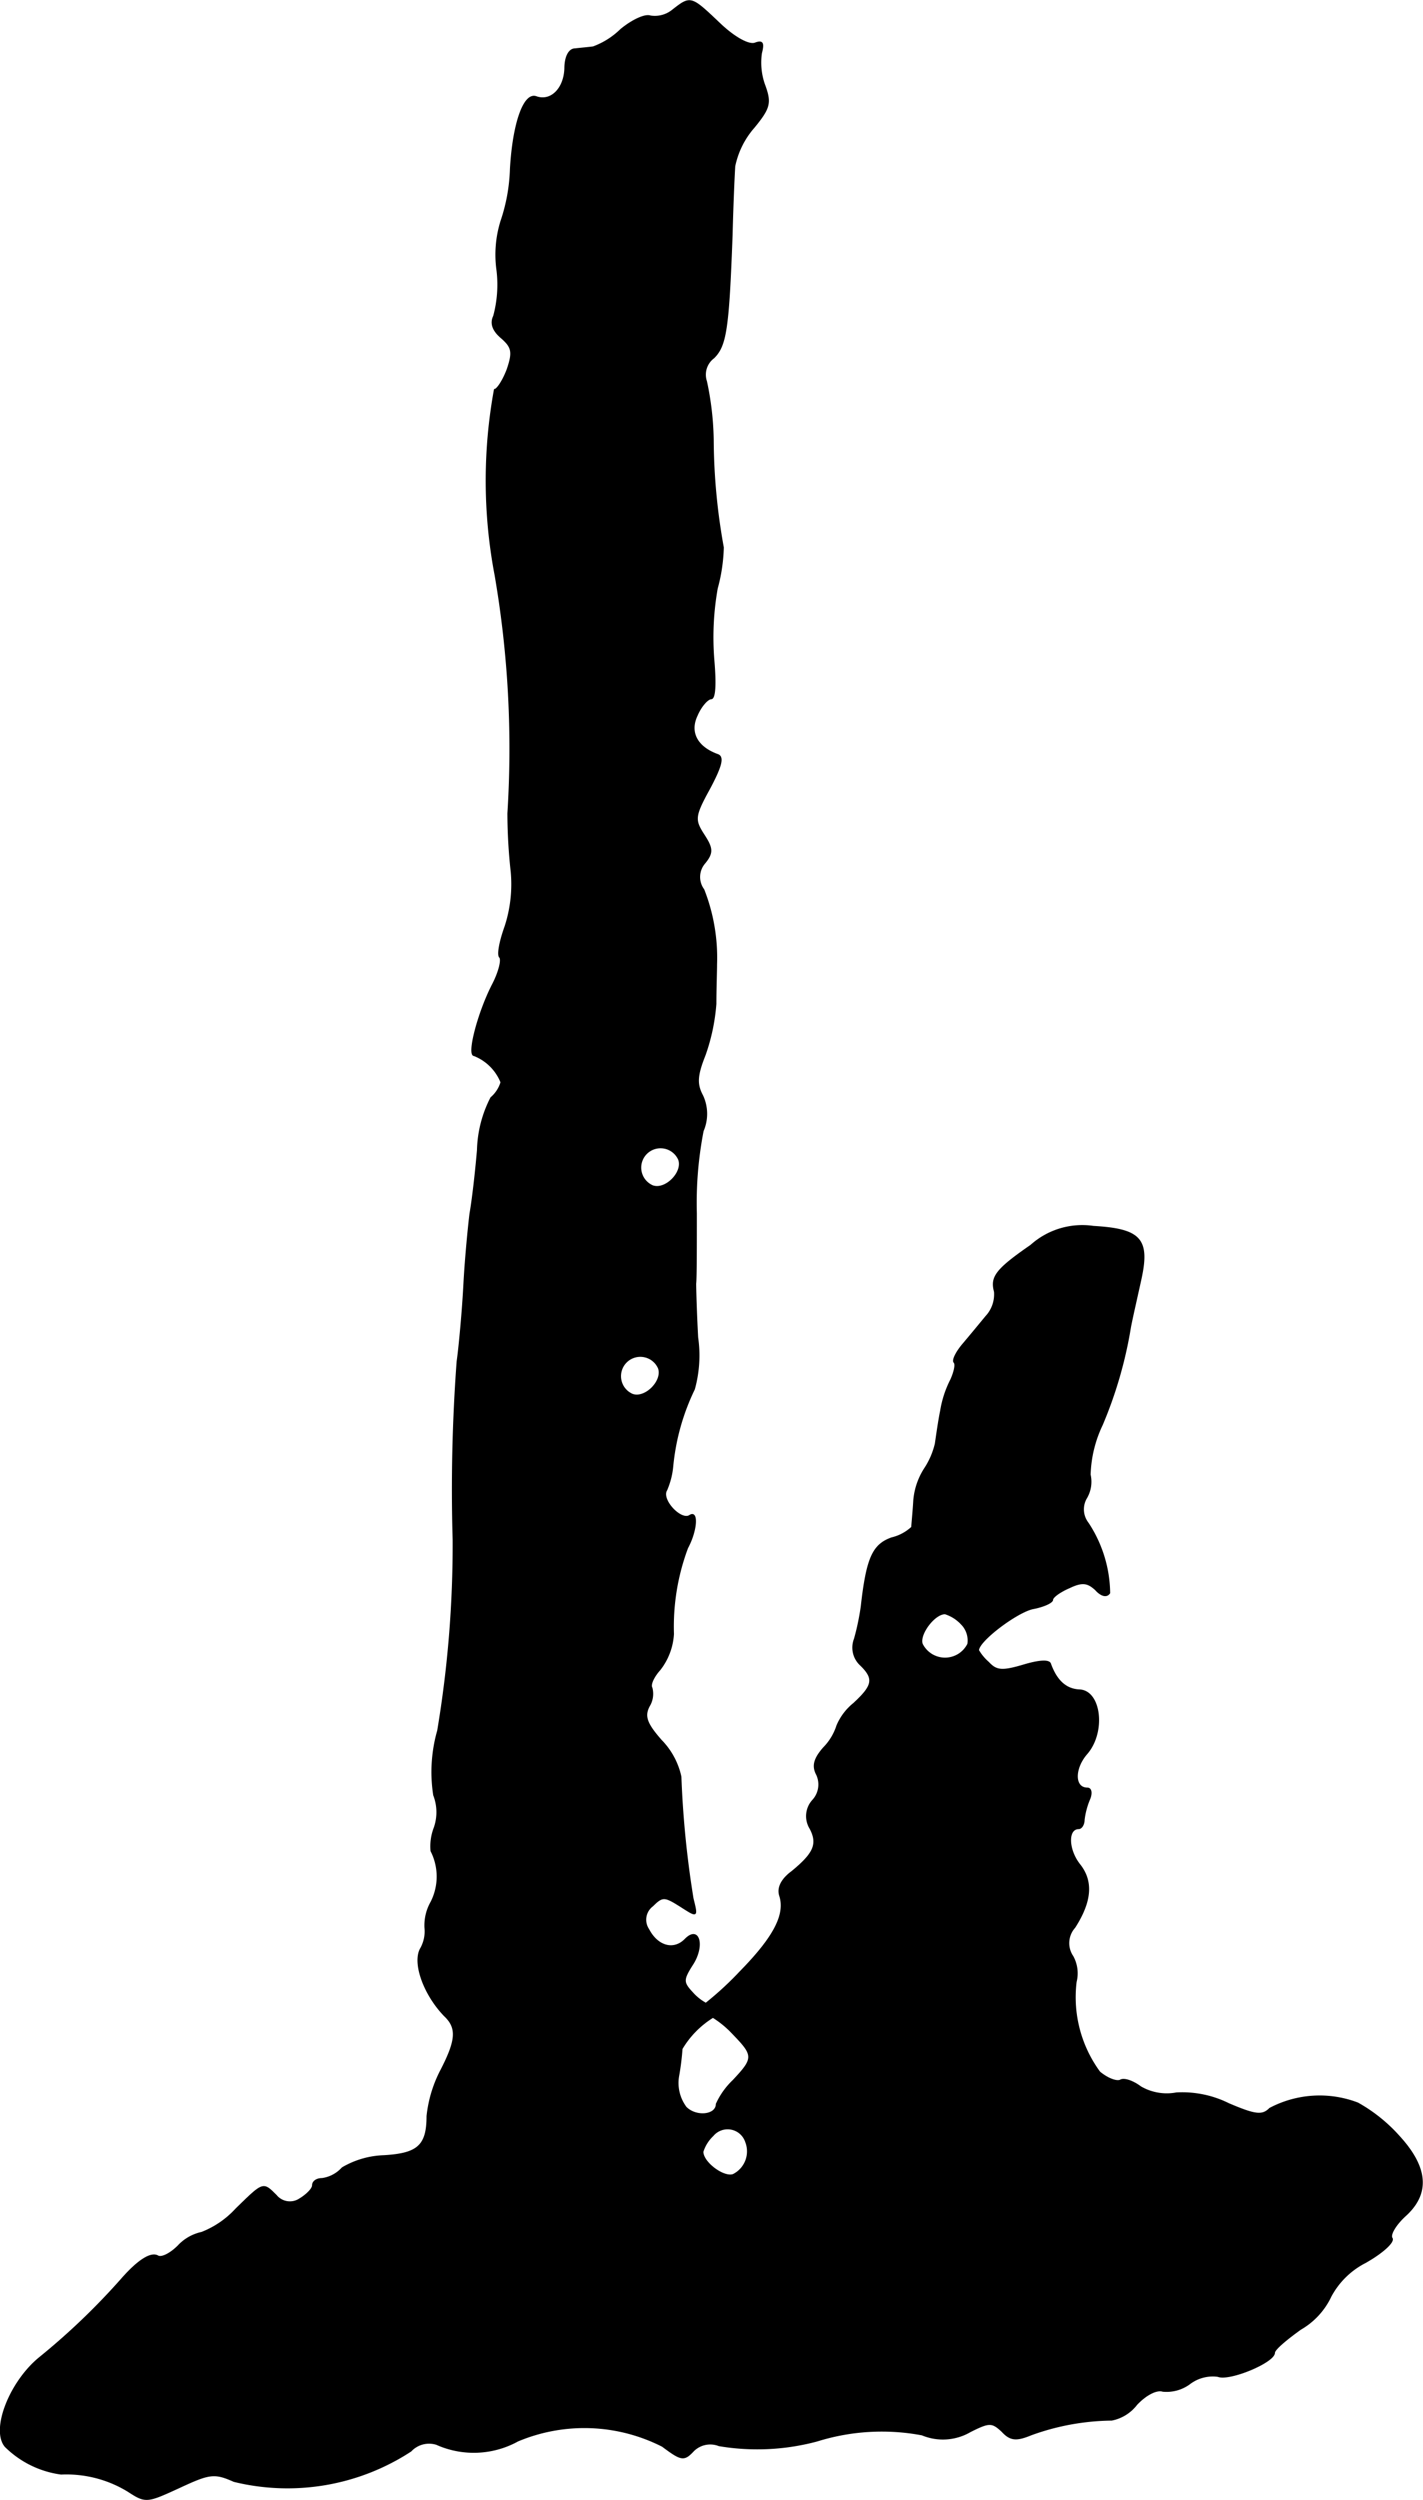
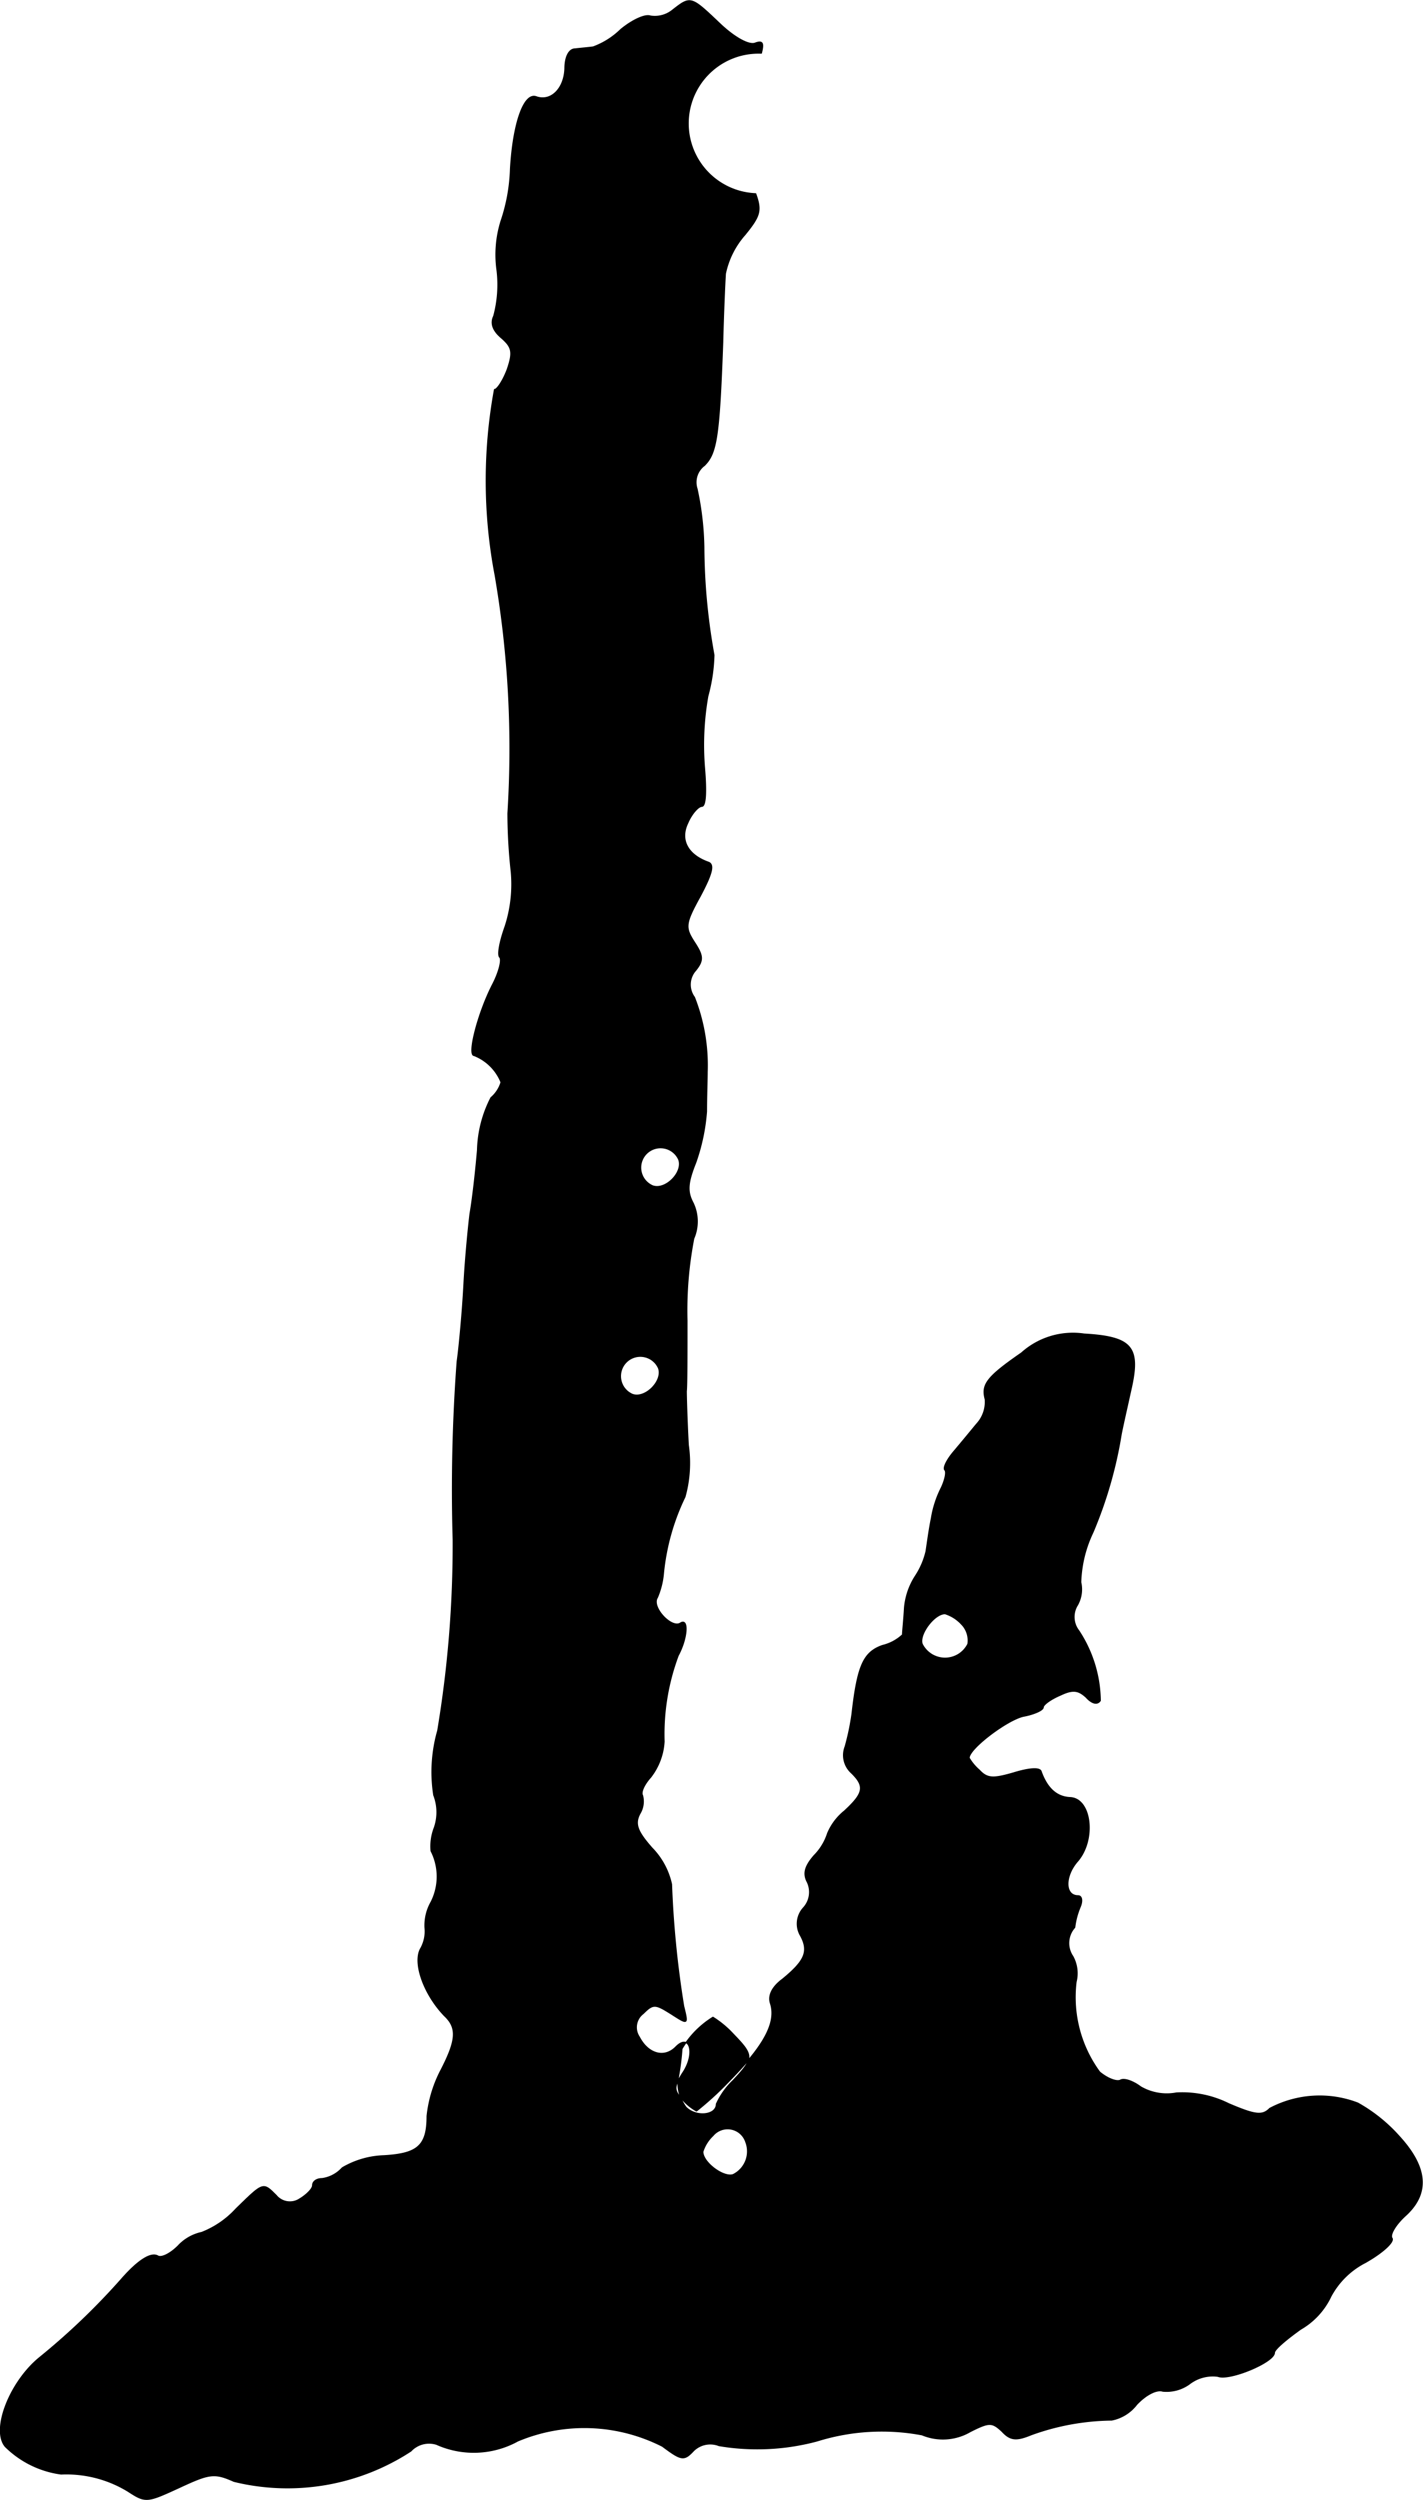
<svg xmlns="http://www.w3.org/2000/svg" version="1.1" width="4.52mm" height="7.941mm" viewBox="0 0 12.814 22.509">
  <defs>
    <style type="text/css">
      .a {
        stroke: #000;
        stroke-linecap: round;
        stroke-linejoin: round;
        stroke-width: 0.01px;
      }
    </style>
  </defs>
-   <path class="a" d="M6.057.089a.253.253,0,0,1-.2.054c-.048-.018-.164.036-.267.121a.7.7,0,0,1-.248.157c-.042.006-.115.012-.164.018-.055,0-.091.073-.091.176-.006.182-.127.303-.26.254-.109-.036-.206.236-.23.648a1.608,1.608,0,0,1-.085.472A1.018,1.018,0,0,0,4.476,2.433a1.085,1.085,0,0,1-.03.412c-.03.061-.012.127.067.194.097.085.109.127.055.285-.036.097-.091.182-.115.182a4.559,4.559,0,0,0,.006,1.672,9.202,9.202,0,0,1,.115,2.144,4.931,4.931,0,0,0,.03.527,1.227,1.227,0,0,1-.055.491c-.048.133-.073.26-.048.279.018.024-.006.127-.061.236-.133.254-.236.648-.17.648A.433.433,0,0,1,4.512,9.744a.296.296,0,0,1-.091.139A1.087,1.087,0,0,0,4.3,10.355c-.018.212-.048.466-.067.569-.012.097-.042.388-.055.636s-.042.563-.061.697a15.602,15.602,0,0,0-.036,1.605,10.131,10.131,0,0,1-.139,1.72,1.363,1.363,0,0,0-.036.581.424.424,0,0,1,.006.291.466.466,0,0,0-.03.212.507.507,0,0,1,0,.46.427.427,0,0,0-.055.23.314.314,0,0,1-.042.194c-.067.133.036.412.218.6.115.109.109.218-.036.497a1.153,1.153,0,0,0-.121.406c0,.267-.085.339-.388.357a.791.791,0,0,0-.376.109.301.301,0,0,1-.182.097c-.048,0-.085.024-.085.061,0,.03-.055.085-.115.121a.159.159,0,0,1-.212-.03c-.121-.121-.115-.121-.363.121a.827.827,0,0,1-.309.212.407.407,0,0,0-.212.121c-.073.073-.151.109-.182.091-.061-.036-.176.036-.321.2a6.16,6.16,0,0,1-.745.715c-.267.218-.436.648-.309.8a.882.882,0,0,0,.503.248,1.062,1.062,0,0,1,.606.157c.157.103.17.097.46-.036.273-.127.315-.133.491-.055a2.03,2.03,0,0,0,1.593-.273.224.224,0,0,1,.23-.061.822.822,0,0,0,.733-.03,1.548,1.548,0,0,1,1.302.048c.17.127.194.133.279.042a.214.214,0,0,1,.23-.048,2.076,2.076,0,0,0,.884-.042,1.952,1.952,0,0,1,.945-.055.489.489,0,0,0,.436-.03c.17-.085.194-.085.285,0,.073.079.127.085.26.03a2.184,2.184,0,0,1,.727-.133.375.375,0,0,0,.224-.139c.085-.091.182-.139.236-.121a.351.351,0,0,0,.242-.067.343.343,0,0,1,.254-.067c.103.042.509-.127.509-.212,0-.03.109-.121.236-.212a.671.671,0,0,0,.273-.297.727.727,0,0,1,.309-.303c.151-.085.26-.182.242-.218-.024-.03.03-.121.115-.2.224-.2.206-.436-.048-.715a1.443,1.443,0,0,0-.376-.303.96.96,0,0,0-.793.048c-.067.067-.127.061-.369-.042a.939.939,0,0,0-.472-.097.468.468,0,0,1-.321-.055c-.073-.055-.151-.079-.182-.061s-.115-.012-.188-.073a1.139,1.139,0,0,1-.212-.812.317.317,0,0,0-.03-.23.211.211,0,0,1,.018-.26c.151-.236.164-.418.042-.569-.103-.133-.109-.321-.006-.321.024,0,.048-.036.048-.079a.68.68,0,0,1,.048-.182c.024-.055.018-.103-.018-.103-.121,0-.121-.176-.006-.309.17-.194.127-.569-.067-.575-.121-.006-.206-.085-.26-.236-.012-.036-.103-.03-.242.012-.188.055-.242.055-.315-.024a.438.438,0,0,1-.091-.109c0-.085.345-.345.491-.376.097-.018.176-.055.176-.079s.067-.073.151-.109c.115-.055.164-.048.236.018.055.061.103.067.127.03a1.169,1.169,0,0,0-.194-.63.201.201,0,0,1-.012-.23.289.289,0,0,0,.03-.206,1.114,1.114,0,0,1,.109-.448,3.823,3.823,0,0,0,.254-.878c.012-.067.055-.254.091-.418.085-.376.006-.466-.424-.491a.693.693,0,0,0-.563.17c-.315.218-.363.285-.327.418a.293.293,0,0,1-.079.224c-.055.067-.145.176-.206.248s-.097.145-.079.164,0,.091-.03.157a.941.941,0,0,0-.091.279c-.018.085-.036.218-.048.297a.695.695,0,0,1-.097.224.626.626,0,0,0-.097.285c-.006.109-.018.218-.018.242a.405.405,0,0,1-.182.097c-.17.061-.224.182-.273.618a2.249,2.249,0,0,1-.061.291.214.214,0,0,0,.048.23c.133.127.121.188-.055.351a.515.515,0,0,0-.151.2.501.501,0,0,1-.121.2c-.085.097-.103.164-.061.242a.21.21,0,0,1-.036.23.212.212,0,0,0-.024.254c.073.139.036.224-.164.388-.091.067-.133.145-.109.218.055.17-.055.376-.357.684a2.914,2.914,0,0,1-.309.285.45.45,0,0,1-.121-.097c-.085-.091-.085-.115-.006-.242.121-.176.067-.369-.061-.236-.103.103-.248.061-.327-.091a.155.155,0,0,1,.036-.212c.091-.091.109-.085.254.006.151.097.151.097.109-.073a8.814,8.814,0,0,1-.109-1.096.671.671,0,0,0-.176-.327c-.133-.151-.157-.218-.109-.309a.212.212,0,0,0,.024-.164c-.018-.03.018-.103.073-.164a.577.577,0,0,0,.121-.321,2.022,2.022,0,0,1,.127-.775c.085-.157.097-.345.018-.291-.079.048-.26-.145-.206-.23a.706.706,0,0,0,.055-.218,2.028,2.028,0,0,1,.194-.69,1.139,1.139,0,0,0,.03-.466c-.012-.218-.018-.436-.018-.485.006-.048.006-.339.006-.636a3.4,3.4,0,0,1,.061-.739.388.388,0,0,0-.006-.321c-.055-.103-.048-.182.024-.363a1.785,1.785,0,0,0,.097-.46c0-.133.006-.291.006-.357a1.675,1.675,0,0,0-.115-.672.191.191,0,0,1,.012-.242c.073-.091.067-.133-.012-.254-.085-.133-.085-.164.055-.418.109-.206.127-.285.067-.303-.182-.067-.254-.2-.182-.351.036-.085.097-.151.127-.151.036,0,.042-.133.024-.345a2.533,2.533,0,0,1,.03-.648,1.548,1.548,0,0,0,.055-.369,5.54,5.54,0,0,1-.091-.969,2.685,2.685,0,0,0-.061-.527.189.189,0,0,1,.067-.212c.109-.109.133-.254.164-1.108.006-.248.018-.527.024-.618a.764.764,0,0,1,.176-.351c.139-.17.151-.218.097-.369A.596.596,0,0,1,6.856.477C6.88.386,6.868.362,6.802.386,6.747.41,6.614.337,6.481.21,6.22-.038,6.22-.038,6.057.089Zm.055,10.351c.042.115-.121.279-.236.236a.179.179,0,1,1,.236-.236Zm-.182,1.878c.042.115-.121.279-.236.236a.179.179,0,1,1,.236-.236ZM8.655,14.62a.209.209,0,0,1,.061.182.23.23,0,0,1-.412,0c-.03-.085.109-.273.206-.273A.338.338,0,0,1,8.655,14.62ZM6.602,18.314c.188.194.188.218,0,.418a.688.688,0,0,0-.151.212c0,.103-.182.121-.273.03a.366.366,0,0,1-.067-.285,2.261,2.261,0,0,0,.03-.242A.836.836,0,0,1,6.42,18.163.884.884,0,0,1,6.602,18.314Zm.115.975a.234.234,0,0,1-.115.291c-.085.03-.273-.109-.273-.206A.338.338,0,0,1,6.42,19.229a.172.172,0,0,1,.297.061Z" />
+   <path class="a" d="M6.057.089a.253.253,0,0,1-.2.054c-.048-.018-.164.036-.267.121a.7.7,0,0,1-.248.157c-.042.006-.115.012-.164.018-.055,0-.091.073-.091.176-.006.182-.127.303-.26.254-.109-.036-.206.236-.23.648a1.608,1.608,0,0,1-.085.472A1.018,1.018,0,0,0,4.476,2.433a1.085,1.085,0,0,1-.03.412c-.03.061-.012.127.067.194.097.085.109.127.055.285-.036.097-.091.182-.115.182a4.559,4.559,0,0,0,.006,1.672,9.202,9.202,0,0,1,.115,2.144,4.931,4.931,0,0,0,.03.527,1.227,1.227,0,0,1-.055.491c-.048.133-.073.26-.048.279.018.024-.006.127-.061.236-.133.254-.236.648-.17.648A.433.433,0,0,1,4.512,9.744a.296.296,0,0,1-.091.139A1.087,1.087,0,0,0,4.3,10.355c-.018.212-.048.466-.067.569-.012.097-.042.388-.055.636s-.042.563-.061.697a15.602,15.602,0,0,0-.036,1.605,10.131,10.131,0,0,1-.139,1.72,1.363,1.363,0,0,0-.036.581.424.424,0,0,1,.006.291.466.466,0,0,0-.03.212.507.507,0,0,1,0,.46.427.427,0,0,0-.055.23.314.314,0,0,1-.042.194c-.067.133.036.412.218.6.115.109.109.218-.036.497a1.153,1.153,0,0,0-.121.406c0,.267-.085.339-.388.357a.791.791,0,0,0-.376.109.301.301,0,0,1-.182.097c-.048,0-.085.024-.085.061,0,.03-.055.085-.115.121a.159.159,0,0,1-.212-.03c-.121-.121-.115-.121-.363.121a.827.827,0,0,1-.309.212.407.407,0,0,0-.212.121c-.073.073-.151.109-.182.091-.061-.036-.176.036-.321.2a6.16,6.16,0,0,1-.745.715c-.267.218-.436.648-.309.8a.882.882,0,0,0,.503.248,1.062,1.062,0,0,1,.606.157c.157.103.17.097.46-.036.273-.127.315-.133.491-.055a2.03,2.03,0,0,0,1.593-.273.224.224,0,0,1,.23-.061.822.822,0,0,0,.733-.03,1.548,1.548,0,0,1,1.302.048c.17.127.194.133.279.042a.214.214,0,0,1,.23-.048,2.076,2.076,0,0,0,.884-.042,1.952,1.952,0,0,1,.945-.055.489.489,0,0,0,.436-.03c.17-.085.194-.085.285,0,.073.079.127.085.26.03a2.184,2.184,0,0,1,.727-.133.375.375,0,0,0,.224-.139c.085-.091.182-.139.236-.121a.351.351,0,0,0,.242-.067.343.343,0,0,1,.254-.067c.103.042.509-.127.509-.212,0-.03.109-.121.236-.212a.671.671,0,0,0,.273-.297.727.727,0,0,1,.309-.303c.151-.085.26-.182.242-.218-.024-.03.03-.121.115-.2.224-.2.206-.436-.048-.715a1.443,1.443,0,0,0-.376-.303.96.96,0,0,0-.793.048c-.067.067-.127.061-.369-.042a.939.939,0,0,0-.472-.097.468.468,0,0,1-.321-.055c-.073-.055-.151-.079-.182-.061s-.115-.012-.188-.073a1.139,1.139,0,0,1-.212-.812.317.317,0,0,0-.03-.23.211.211,0,0,1,.018-.26a.68.68,0,0,1,.048-.182c.024-.055.018-.103-.018-.103-.121,0-.121-.176-.006-.309.17-.194.127-.569-.067-.575-.121-.006-.206-.085-.26-.236-.012-.036-.103-.03-.242.012-.188.055-.242.055-.315-.024a.438.438,0,0,1-.091-.109c0-.085.345-.345.491-.376.097-.018.176-.055.176-.079s.067-.073.151-.109c.115-.055.164-.048.236.018.055.061.103.067.127.03a1.169,1.169,0,0,0-.194-.63.201.201,0,0,1-.012-.23.289.289,0,0,0,.03-.206,1.114,1.114,0,0,1,.109-.448,3.823,3.823,0,0,0,.254-.878c.012-.067.055-.254.091-.418.085-.376.006-.466-.424-.491a.693.693,0,0,0-.563.17c-.315.218-.363.285-.327.418a.293.293,0,0,1-.079.224c-.055.067-.145.176-.206.248s-.097.145-.079.164,0,.091-.03.157a.941.941,0,0,0-.091.279c-.018.085-.036.218-.048.297a.695.695,0,0,1-.097.224.626.626,0,0,0-.097.285c-.006.109-.018.218-.018.242a.405.405,0,0,1-.182.097c-.17.061-.224.182-.273.618a2.249,2.249,0,0,1-.061.291.214.214,0,0,0,.048.23c.133.127.121.188-.055.351a.515.515,0,0,0-.151.2.501.501,0,0,1-.121.2c-.085.097-.103.164-.061.242a.21.21,0,0,1-.036.23.212.212,0,0,0-.024.254c.073.139.036.224-.164.388-.091.067-.133.145-.109.218.055.17-.055.376-.357.684a2.914,2.914,0,0,1-.309.285.45.45,0,0,1-.121-.097c-.085-.091-.085-.115-.006-.242.121-.176.067-.369-.061-.236-.103.103-.248.061-.327-.091a.155.155,0,0,1,.036-.212c.091-.091.109-.085.254.006.151.097.151.097.109-.073a8.814,8.814,0,0,1-.109-1.096.671.671,0,0,0-.176-.327c-.133-.151-.157-.218-.109-.309a.212.212,0,0,0,.024-.164c-.018-.03.018-.103.073-.164a.577.577,0,0,0,.121-.321,2.022,2.022,0,0,1,.127-.775c.085-.157.097-.345.018-.291-.079.048-.26-.145-.206-.23a.706.706,0,0,0,.055-.218,2.028,2.028,0,0,1,.194-.69,1.139,1.139,0,0,0,.03-.466c-.012-.218-.018-.436-.018-.485.006-.048.006-.339.006-.636a3.4,3.4,0,0,1,.061-.739.388.388,0,0,0-.006-.321c-.055-.103-.048-.182.024-.363a1.785,1.785,0,0,0,.097-.46c0-.133.006-.291.006-.357a1.675,1.675,0,0,0-.115-.672.191.191,0,0,1,.012-.242c.073-.091.067-.133-.012-.254-.085-.133-.085-.164.055-.418.109-.206.127-.285.067-.303-.182-.067-.254-.2-.182-.351.036-.085.097-.151.127-.151.036,0,.042-.133.024-.345a2.533,2.533,0,0,1,.03-.648,1.548,1.548,0,0,0,.055-.369,5.54,5.54,0,0,1-.091-.969,2.685,2.685,0,0,0-.061-.527.189.189,0,0,1,.067-.212c.109-.109.133-.254.164-1.108.006-.248.018-.527.024-.618a.764.764,0,0,1,.176-.351c.139-.17.151-.218.097-.369A.596.596,0,0,1,6.856.477C6.88.386,6.868.362,6.802.386,6.747.41,6.614.337,6.481.21,6.22-.038,6.22-.038,6.057.089Zm.055,10.351c.042.115-.121.279-.236.236a.179.179,0,1,1,.236-.236Zm-.182,1.878c.042.115-.121.279-.236.236a.179.179,0,1,1,.236-.236ZM8.655,14.62a.209.209,0,0,1,.061.182.23.23,0,0,1-.412,0c-.03-.085.109-.273.206-.273A.338.338,0,0,1,8.655,14.62ZM6.602,18.314c.188.194.188.218,0,.418a.688.688,0,0,0-.151.212c0,.103-.182.121-.273.03a.366.366,0,0,1-.067-.285,2.261,2.261,0,0,0,.03-.242A.836.836,0,0,1,6.42,18.163.884.884,0,0,1,6.602,18.314Zm.115.975a.234.234,0,0,1-.115.291c-.085.03-.273-.109-.273-.206A.338.338,0,0,1,6.42,19.229a.172.172,0,0,1,.297.061Z" />
</svg>